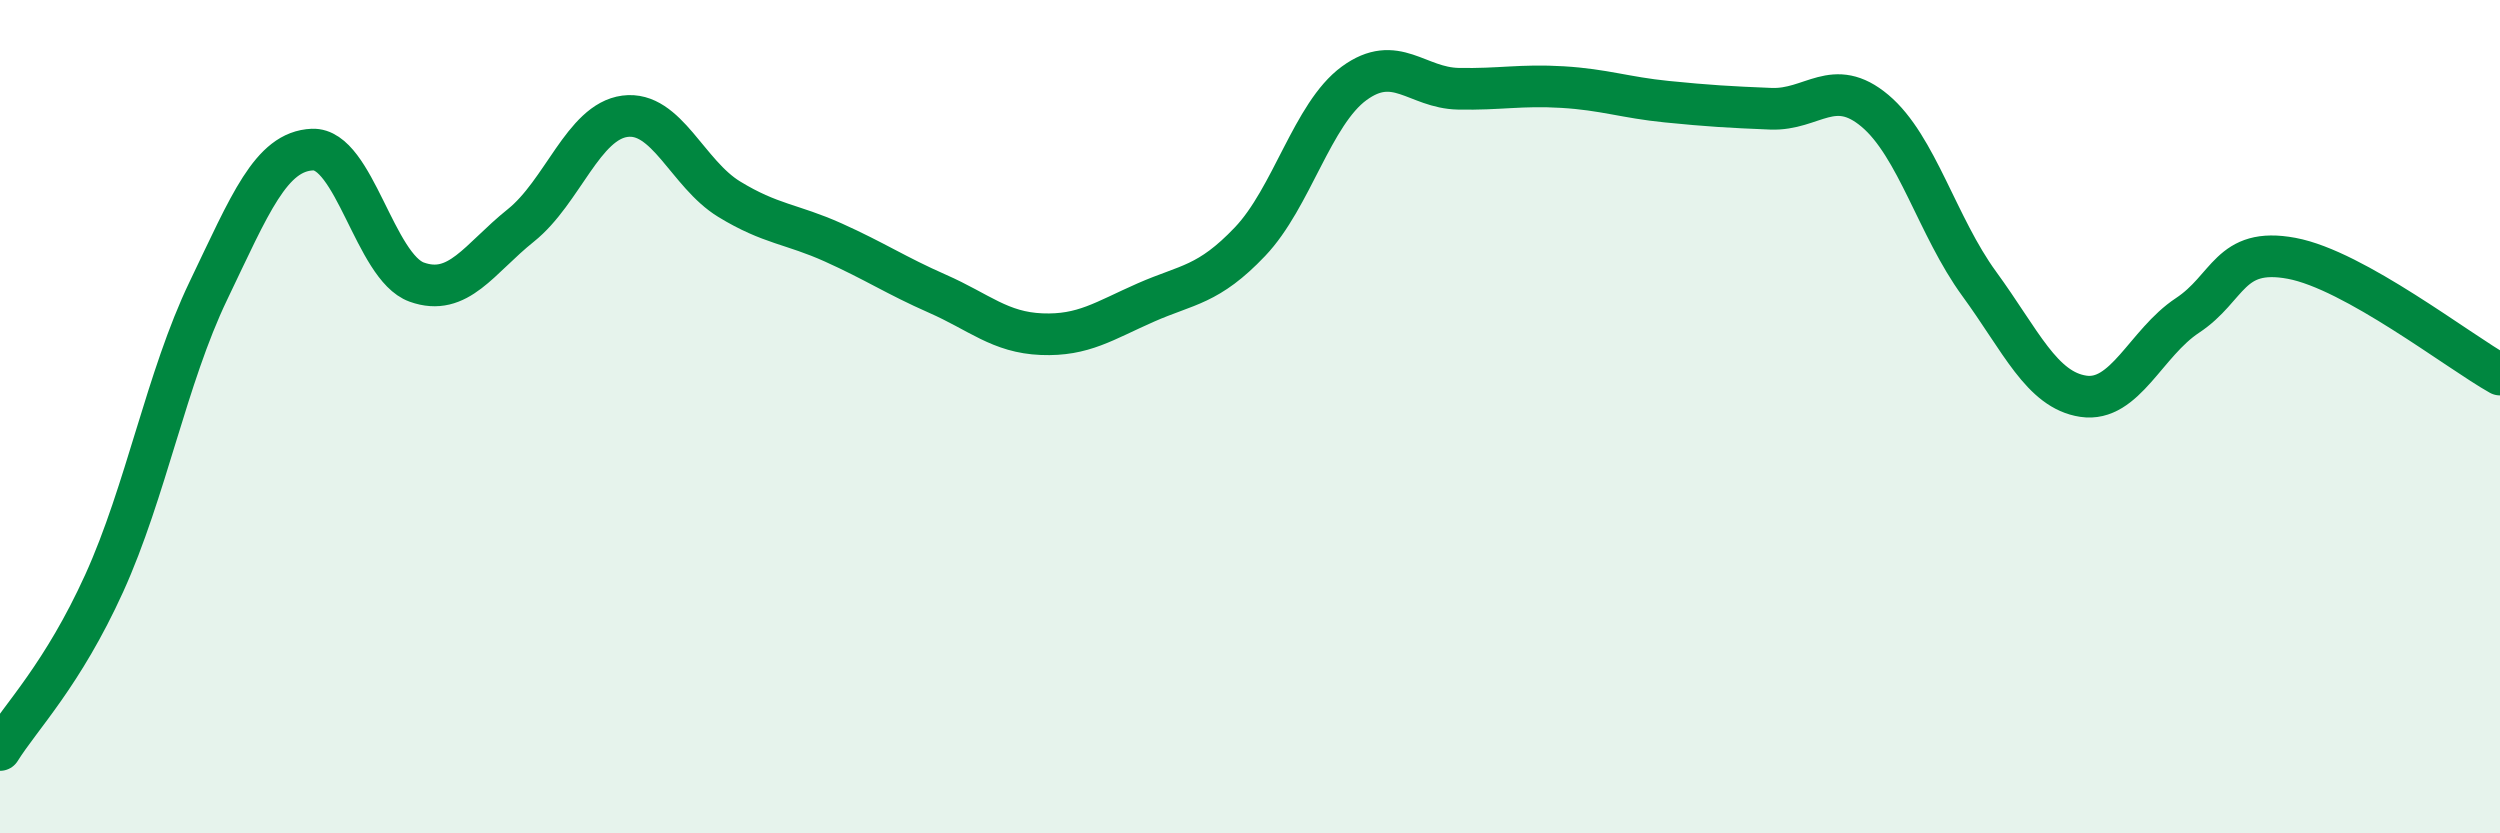
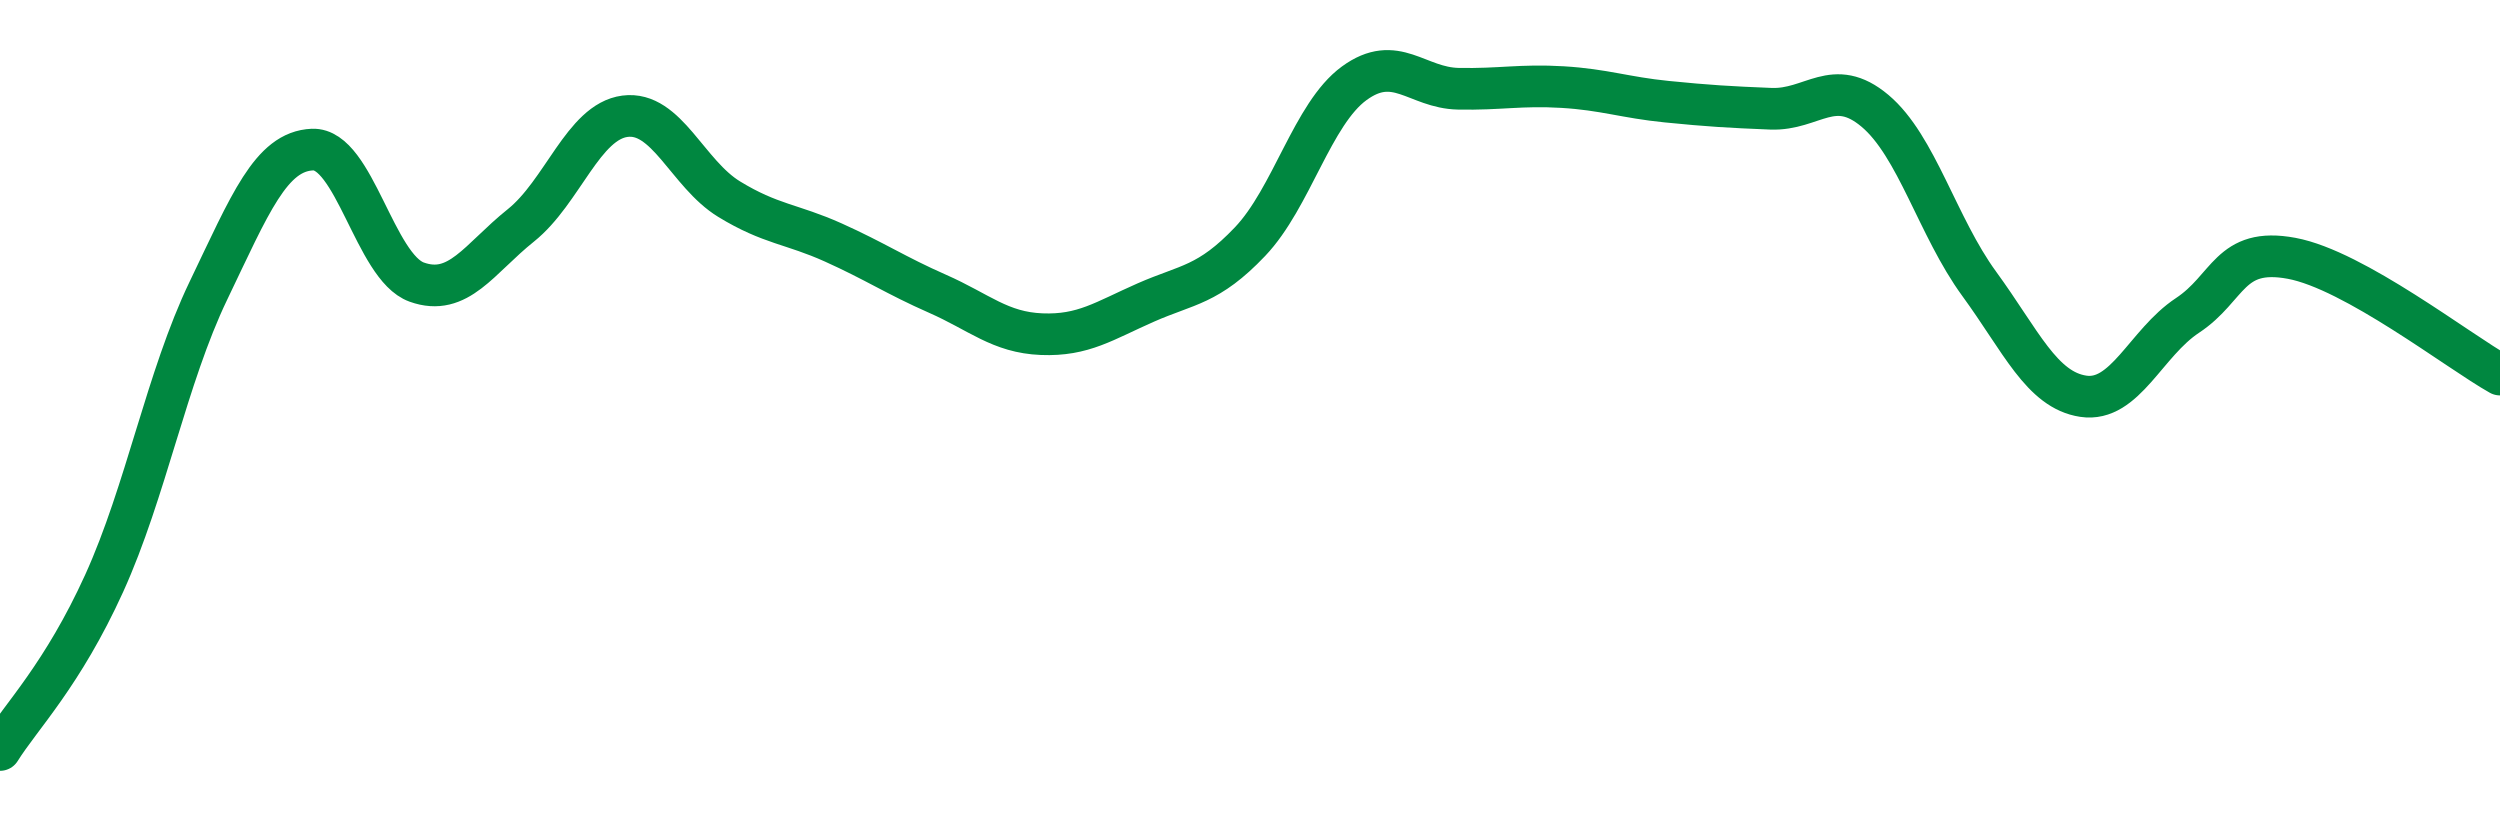
<svg xmlns="http://www.w3.org/2000/svg" width="60" height="20" viewBox="0 0 60 20">
-   <path d="M 0,18 C 0.5,17.2 1.5,16.2 2.5,14 C 3.5,11.8 4,9.06 5,6.98 C 6,4.9 6.5,3.63 7.5,3.59 C 8.5,3.55 9,6.41 10,6.77 C 11,7.13 11.5,6.21 12.5,5.41 C 13.5,4.61 14,2.92 15,2.79 C 16,2.66 16.5,4.17 17.5,4.78 C 18.5,5.39 19,5.37 20,5.82 C 21,6.27 21.5,6.61 22.5,7.05 C 23.5,7.49 24,7.98 25,8.02 C 26,8.06 26.5,7.7 27.5,7.26 C 28.5,6.82 29,6.85 30,5.8 C 31,4.75 31.5,2.73 32.5,2 C 33.5,1.27 34,2.11 35,2.13 C 36,2.15 36.5,2.03 37.5,2.09 C 38.5,2.15 39,2.34 40,2.44 C 41,2.54 41.5,2.57 42.5,2.61 C 43.5,2.65 44,1.82 45,2.66 C 46,3.5 46.5,5.44 47.5,6.81 C 48.5,8.18 49,9.36 50,9.51 C 51,9.66 51.5,8.23 52.5,7.57 C 53.5,6.91 53.5,5.92 55,6.2 C 56.5,6.48 59,8.43 60,8.99L60 20L0 20Z" fill="#008740" opacity="0.1" stroke-linecap="round" stroke-linejoin="round" />
  <path d="M 0,18 C 0.5,17.2 1.5,16.2 2.5,14 C 3.5,11.8 4,9.06 5,6.98 C 6,4.9 6.5,3.63 7.5,3.59 C 8.5,3.55 9,6.41 10,6.77 C 11,7.13 11.5,6.21 12.5,5.41 C 13.5,4.61 14,2.92 15,2.79 C 16,2.66 16.5,4.17 17.5,4.78 C 18.5,5.39 19,5.37 20,5.82 C 21,6.27 21.5,6.61 22.5,7.05 C 23.5,7.49 24,7.98 25,8.02 C 26,8.06 26.5,7.7 27.5,7.26 C 28.5,6.82 29,6.85 30,5.8 C 31,4.75 31.5,2.73 32.5,2 C 33.5,1.27 34,2.11 35,2.13 C 36,2.15 36.5,2.03 37.5,2.09 C 38.5,2.15 39,2.34 40,2.44 C 41,2.54 41.5,2.57 42.5,2.61 C 43.5,2.65 44,1.82 45,2.66 C 46,3.5 46.5,5.44 47.5,6.81 C 48.5,8.18 49,9.36 50,9.51 C 51,9.66 51.5,8.23 52.5,7.57 C 53.5,6.91 53.5,5.92 55,6.2 C 56.5,6.48 59,8.43 60,8.99" stroke="#008740" stroke-width="1" fill="none" stroke-linecap="round" stroke-linejoin="round" />
</svg>